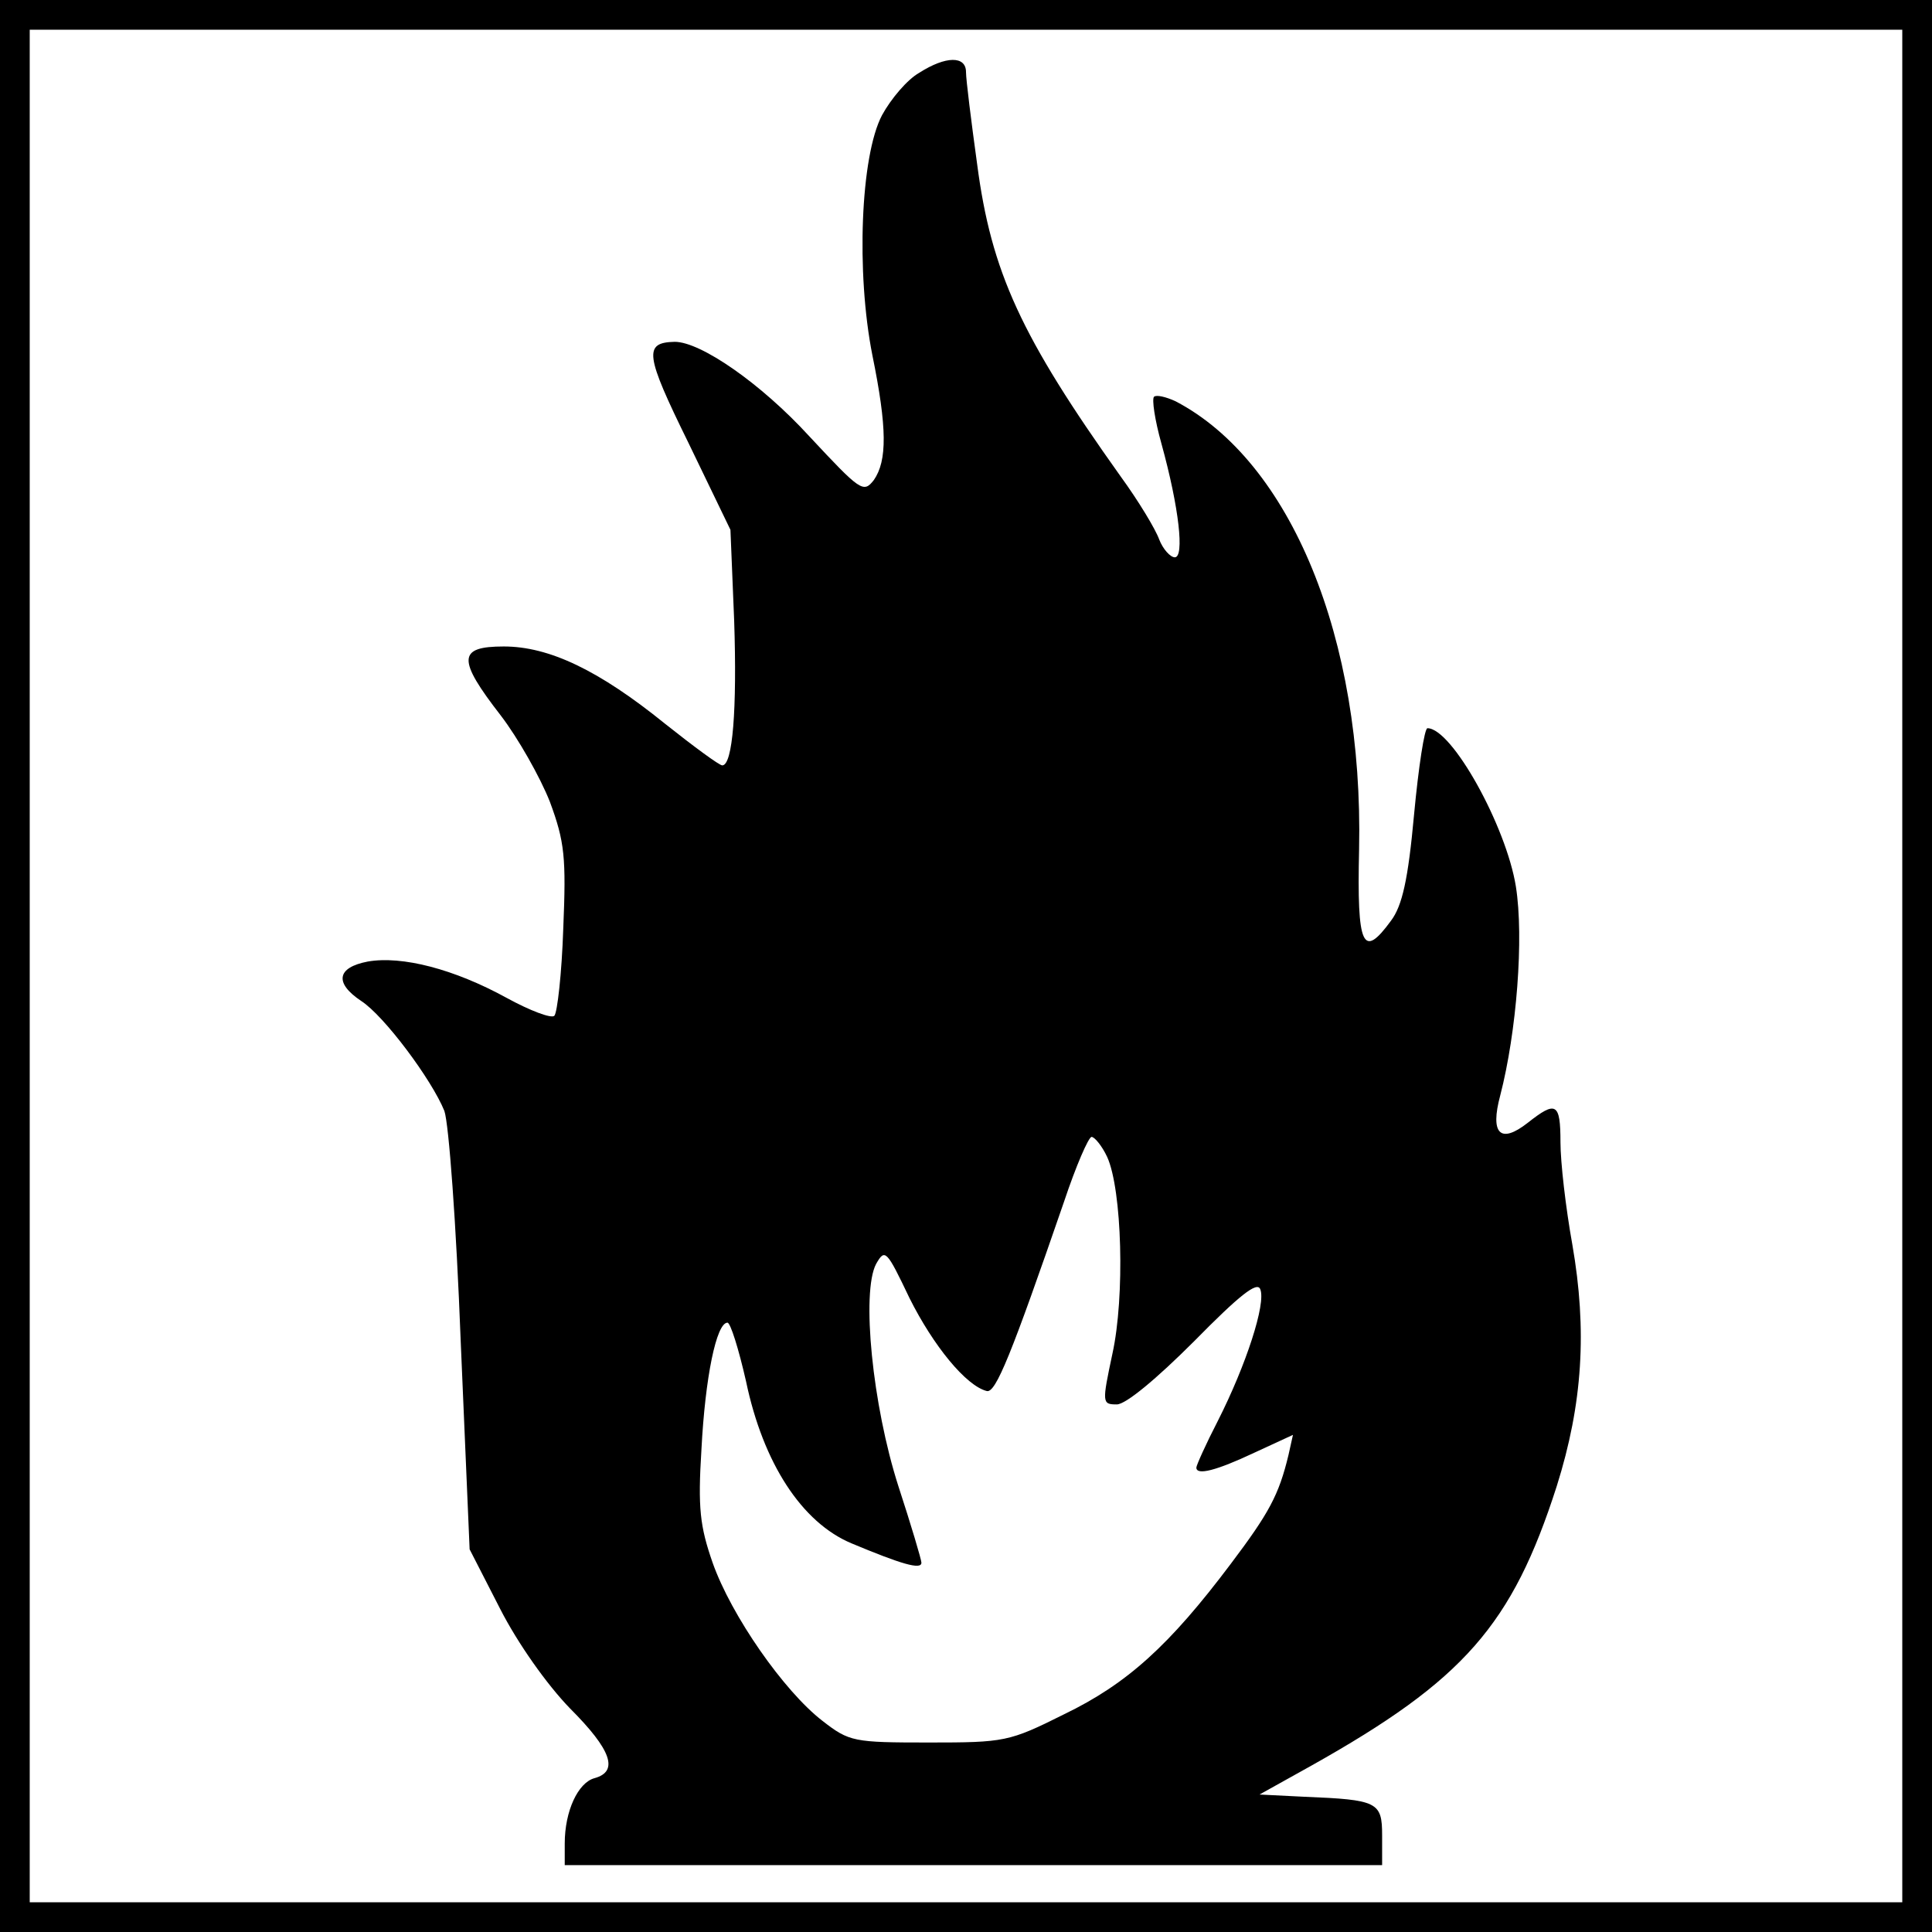
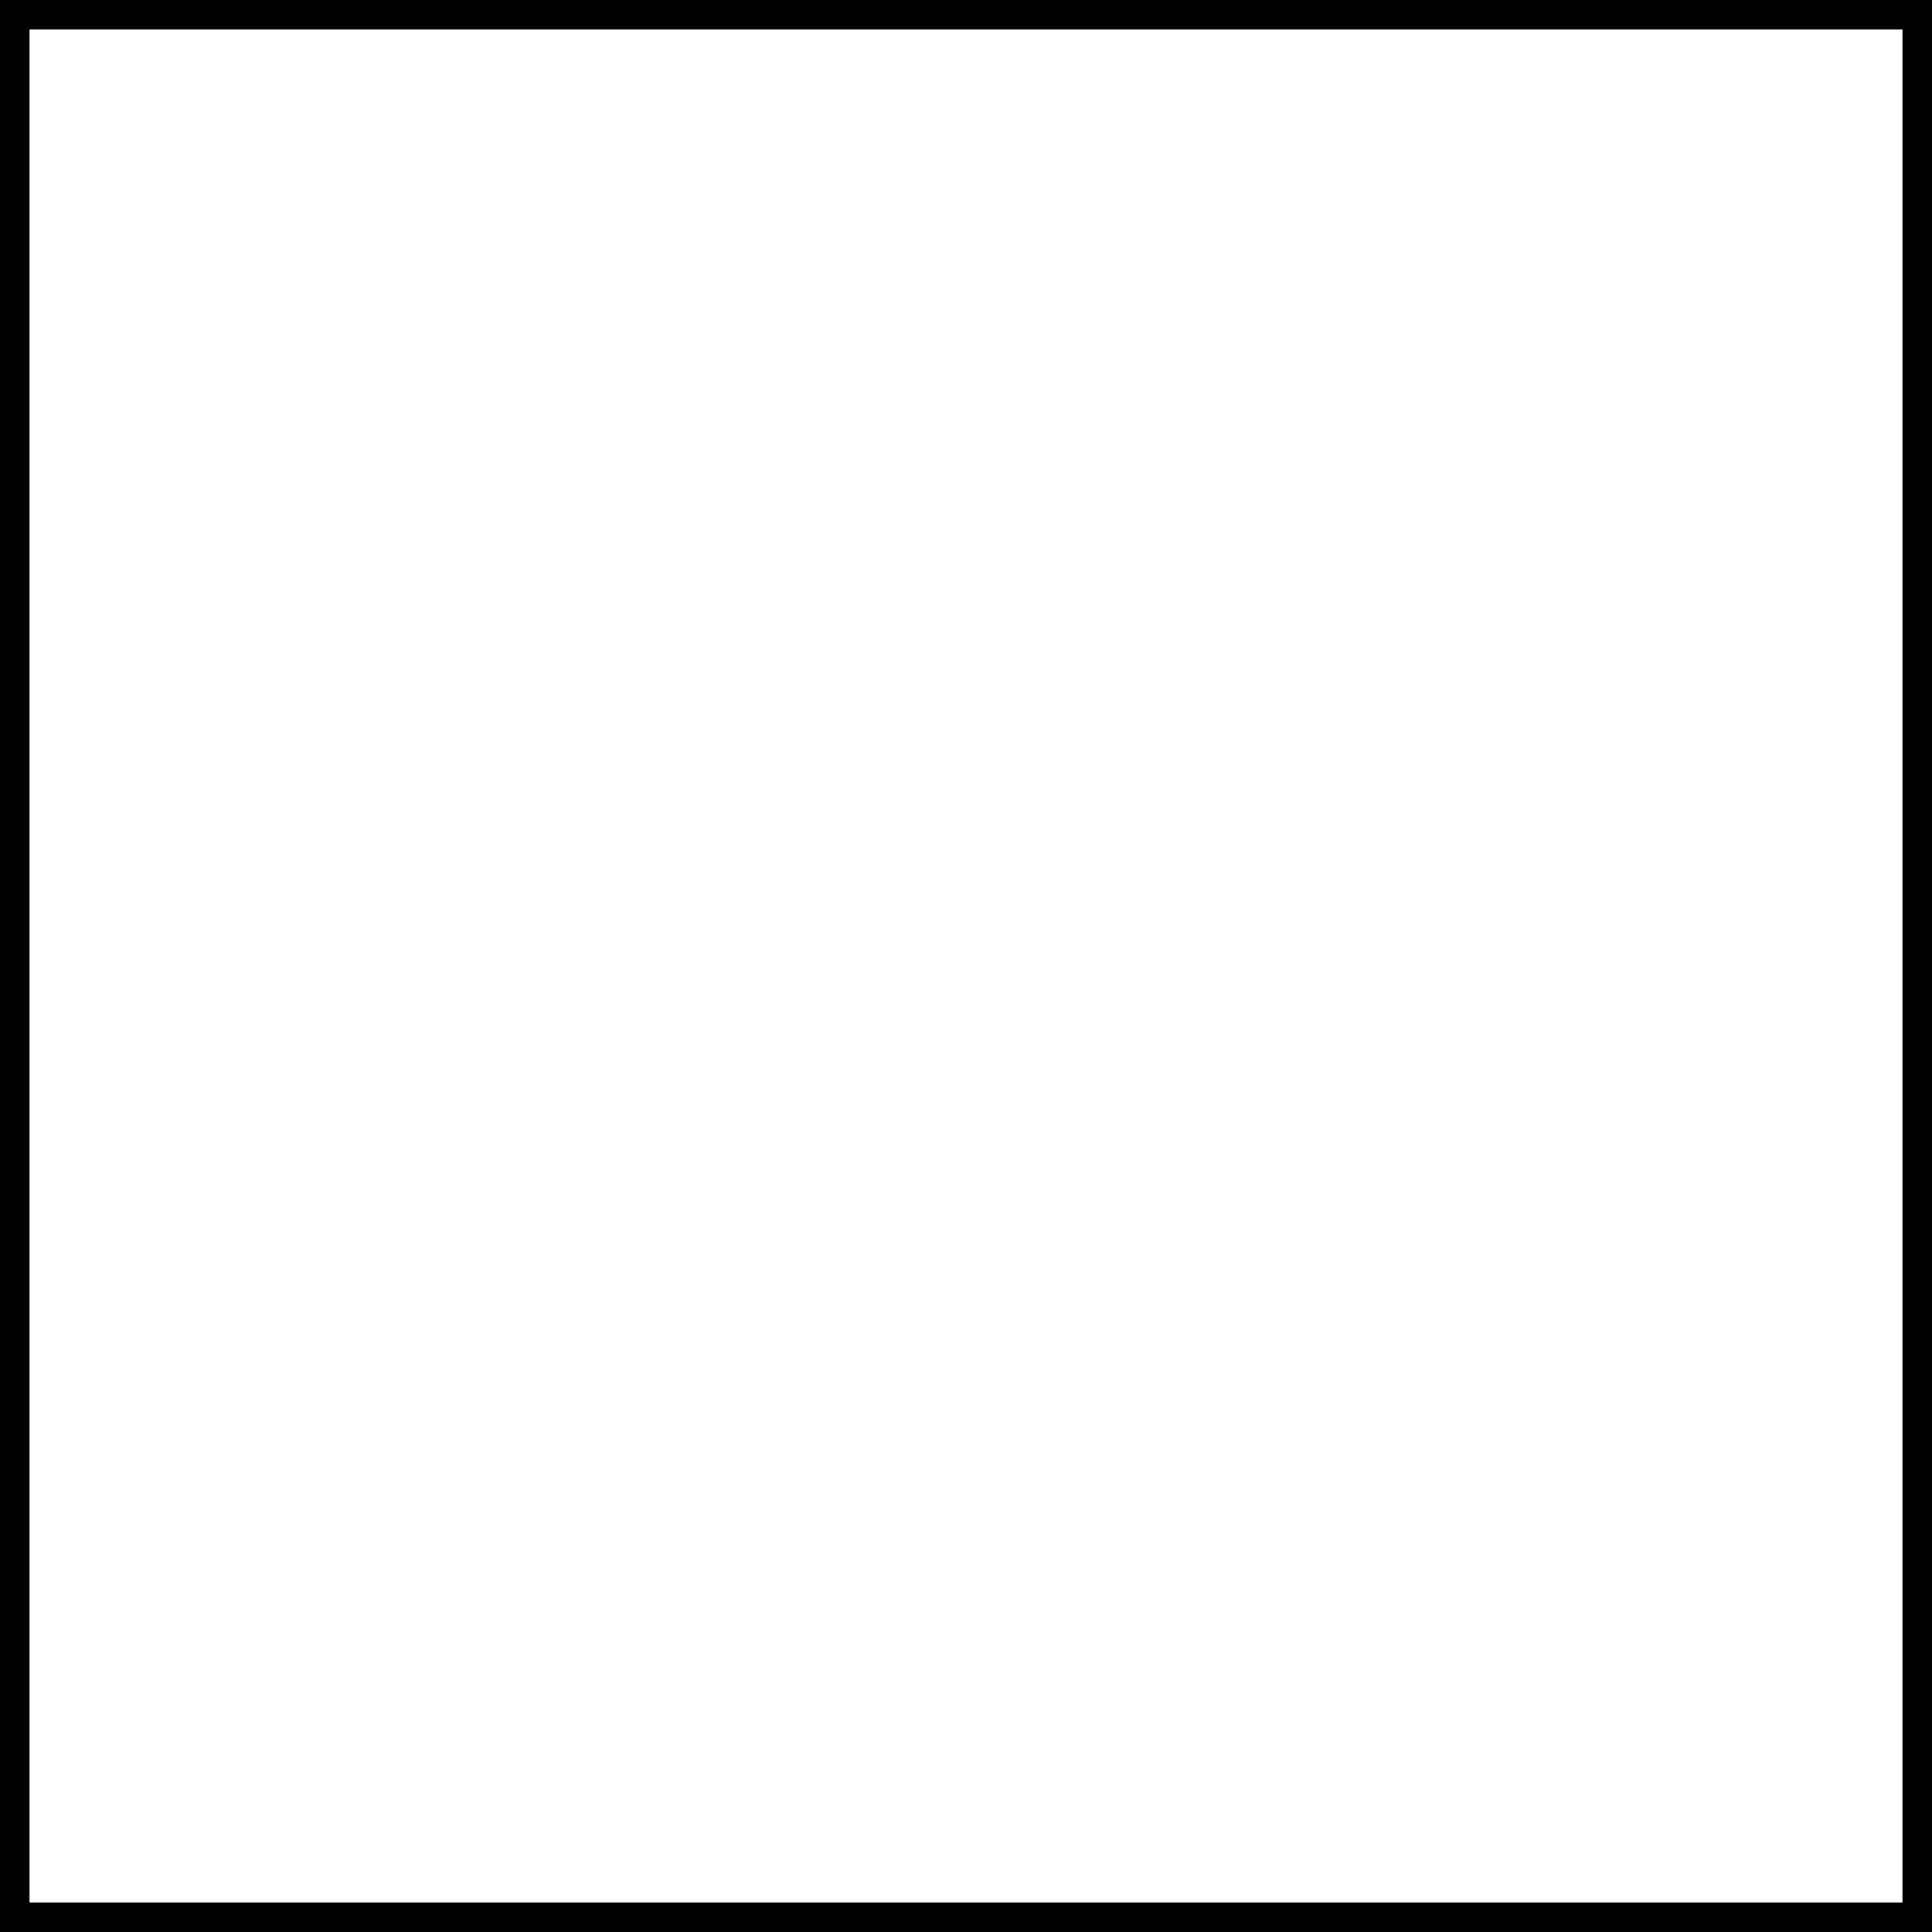
<svg xmlns="http://www.w3.org/2000/svg" version="1.0" width="260pt" height="260pt" viewBox="0 0 260 260" preserveAspectRatio="xMidYMid meet">
  <g transform="translate(0,260) scale(0.1,-0.1)" fill="#000000" stroke="none">
    <path d="M0 1300 l0 -1300 1300 0 1300 0 0 1300 0 1300 -1300 0 -1300 0 0 -1300z m2560 0 l0 -1260 -1260 0 -1260 0 0 1260 0 1260 1260 0 1260 0 0 -1260z" />
-     <path d="M1237 2502 c-16 -9 -38 -35 -50 -57 -29 -55 -35 -212 -13 -323 20 -98 20 -142 2 -168 -14 -18 -18 -15 -87 59 -65 71 -146 127 -181 127 -42 -1 -40 -17 18 -135 l57 -118 5 -122 c4 -120 -2 -195 -16 -195 -4 0 -38 25 -77 56 -89 72 -156 104 -217 104 -62 0 -63 -17 -4 -93 23 -30 53 -83 66 -116 20 -54 22 -75 18 -171 -2 -60 -8 -113 -12 -117 -4 -4 -33 7 -64 24 -71 39 -141 57 -187 49 -42 -8 -45 -29 -9 -53 31 -20 95 -106 112 -148 6 -17 16 -152 22 -310 l12 -280 41 -80 c24 -47 63 -102 94 -134 56 -56 66 -85 33 -94 -22 -6 -40 -44 -40 -88 l0 -29 550 0 550 0 0 40 c0 45 -6 48 -105 52 l-60 3 70 39 c205 115 270 189 330 376 35 111 41 210 21 325 -9 50 -16 111 -16 138 0 53 -6 56 -44 26 -37 -29 -51 -15 -37 37 22 85 32 212 21 281 -13 81 -86 213 -119 213 -4 0 -12 -52 -18 -116 -8 -88 -16 -123 -31 -143 -38 -52 -46 -36 -43 96 6 284 -92 522 -247 603 -13 6 -26 9 -29 6 -3 -3 1 -31 10 -63 24 -87 31 -153 18 -153 -6 0 -16 11 -21 24 -5 14 -28 52 -52 85 -134 188 -174 275 -193 420 -8 58 -15 114 -15 124 0 22 -27 22 -63 -1z m253 -1459 c20 -44 24 -188 7 -265 -14 -66 -14 -68 6 -68 12 0 53 34 104 85 61 62 85 81 89 70 8 -19 -19 -102 -57 -177 -16 -31 -29 -60 -29 -63 0 -11 27 -4 78 20 l52 24 -6 -27 c-13 -54 -26 -78 -78 -147 -82 -109 -139 -161 -224 -202 -74 -37 -80 -38 -182 -38 -101 0 -107 1 -143 29 -52 40 -123 142 -148 213 -17 49 -20 73 -15 153 5 96 20 170 35 170 4 0 15 -35 25 -79 23 -110 75 -190 142 -218 67 -28 94 -36 94 -26 0 4 -14 51 -31 103 -35 109 -50 261 -30 299 12 21 14 19 45 -46 32 -64 76 -118 104 -125 12 -3 33 49 104 255 16 48 33 87 37 87 4 0 14 -12 21 -27z" />
  </g>
</svg>